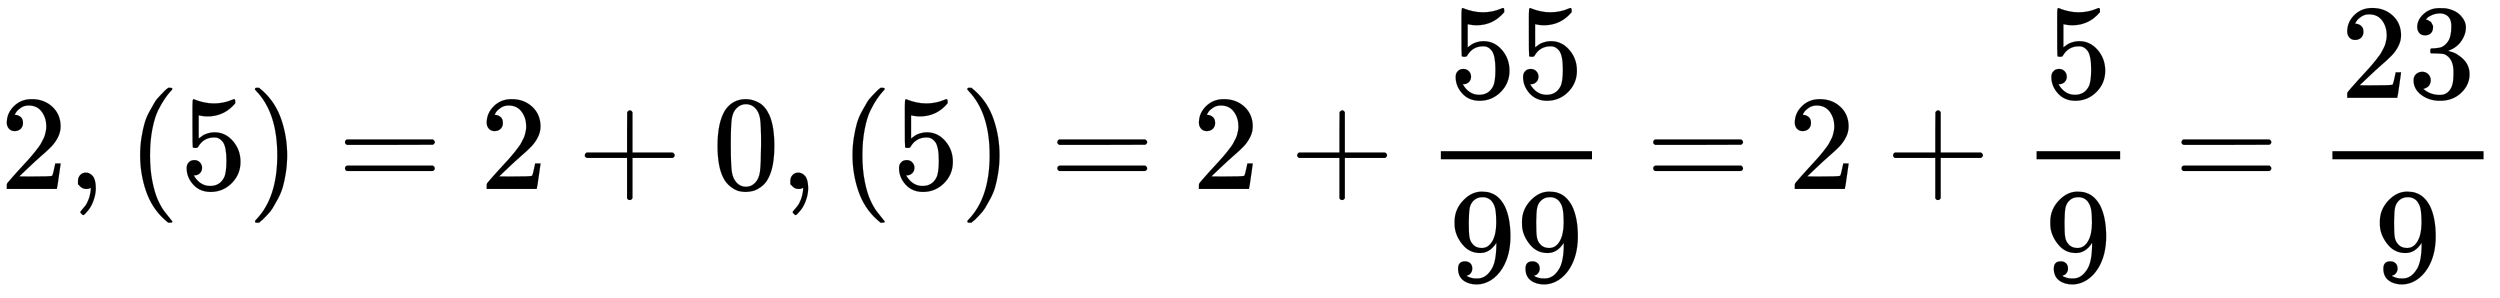
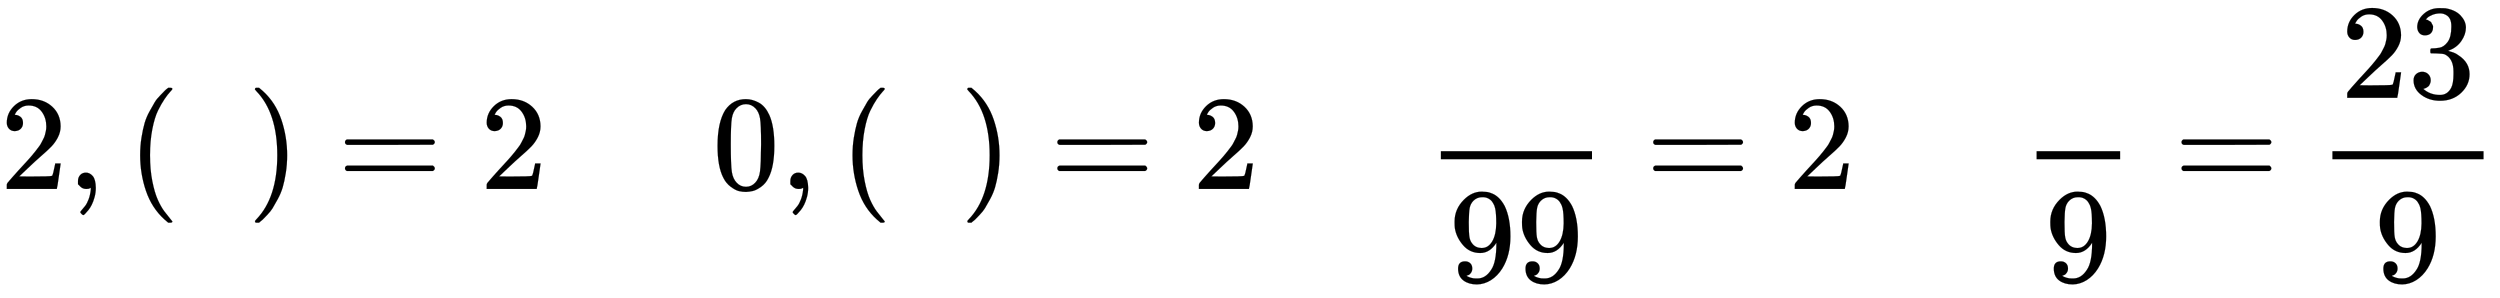
<svg xmlns="http://www.w3.org/2000/svg" width="43.059ex" height="5.134ex" style="vertical-align: -1.88ex; background-color: white;" viewBox="0 -1401.3 18539.4 2210.6" role="img" focusable="false" aria-labelledby="MathJax-SVG-1-Title">
  <title id="MathJax-SVG-1-Title">2,\left( 5 \right)=2+0,\left( 5 \right)=2+\frac{55}{99}=2+\frac{5}{9}=\frac{23}{9}</title>
  <defs aria-hidden="true">
    <path stroke-width="1" id="E1-MJMAIN-32" d="M109 429Q82 429 66 447T50 491Q50 562 103 614T235 666Q326 666 387 610T449 465Q449 422 429 383T381 315T301 241Q265 210 201 149L142 93L218 92Q375 92 385 97Q392 99 409 186V189H449V186Q448 183 436 95T421 3V0H50V19V31Q50 38 56 46T86 81Q115 113 136 137Q145 147 170 174T204 211T233 244T261 278T284 308T305 340T320 369T333 401T340 431T343 464Q343 527 309 573T212 619Q179 619 154 602T119 569T109 550Q109 549 114 549Q132 549 151 535T170 489Q170 464 154 447T109 429Z" />
    <path stroke-width="1" id="E1-MJMAIN-2C" d="M78 35T78 60T94 103T137 121Q165 121 187 96T210 8Q210 -27 201 -60T180 -117T154 -158T130 -185T117 -194Q113 -194 104 -185T95 -172Q95 -168 106 -156T131 -126T157 -76T173 -3V9L172 8Q170 7 167 6T161 3T152 1T140 0Q113 0 96 17Z" />
    <path stroke-width="1" id="E1-MJMAIN-28" d="M94 250Q94 319 104 381T127 488T164 576T202 643T244 695T277 729T302 750H315H319Q333 750 333 741Q333 738 316 720T275 667T226 581T184 443T167 250T184 58T225 -81T274 -167T316 -220T333 -241Q333 -250 318 -250H315H302L274 -226Q180 -141 137 -14T94 250Z" />
-     <path stroke-width="1" id="E1-MJMAIN-35" d="M164 157Q164 133 148 117T109 101H102Q148 22 224 22Q294 22 326 82Q345 115 345 210Q345 313 318 349Q292 382 260 382H254Q176 382 136 314Q132 307 129 306T114 304Q97 304 95 310Q93 314 93 485V614Q93 664 98 664Q100 666 102 666Q103 666 123 658T178 642T253 634Q324 634 389 662Q397 666 402 666Q410 666 410 648V635Q328 538 205 538Q174 538 149 544L139 546V374Q158 388 169 396T205 412T256 420Q337 420 393 355T449 201Q449 109 385 44T229 -22Q148 -22 99 32T50 154Q50 178 61 192T84 210T107 214Q132 214 148 197T164 157Z" />
    <path stroke-width="1" id="E1-MJMAIN-29" d="M60 749L64 750Q69 750 74 750H86L114 726Q208 641 251 514T294 250Q294 182 284 119T261 12T224 -76T186 -143T145 -194T113 -227T90 -246Q87 -249 86 -250H74Q66 -250 63 -250T58 -247T55 -238Q56 -237 66 -225Q221 -64 221 250T66 725Q56 737 55 738Q55 746 60 749Z" />
    <path stroke-width="1" id="E1-MJMAIN-3D" d="M56 347Q56 360 70 367H707Q722 359 722 347Q722 336 708 328L390 327H72Q56 332 56 347ZM56 153Q56 168 72 173H708Q722 163 722 153Q722 140 707 133H70Q56 140 56 153Z" />
-     <path stroke-width="1" id="E1-MJMAIN-2B" d="M56 237T56 250T70 270H369V420L370 570Q380 583 389 583Q402 583 409 568V270H707Q722 262 722 250T707 230H409V-68Q401 -82 391 -82H389H387Q375 -82 369 -68V230H70Q56 237 56 250Z" />
    <path stroke-width="1" id="E1-MJMAIN-30" d="M96 585Q152 666 249 666Q297 666 345 640T423 548Q460 465 460 320Q460 165 417 83Q397 41 362 16T301 -15T250 -22Q224 -22 198 -16T137 16T82 83Q39 165 39 320Q39 494 96 585ZM321 597Q291 629 250 629Q208 629 178 597Q153 571 145 525T137 333Q137 175 145 125T181 46Q209 16 250 16Q290 16 318 46Q347 76 354 130T362 333Q362 478 354 524T321 597Z" />
    <path stroke-width="1" id="E1-MJMAIN-39" d="M352 287Q304 211 232 211Q154 211 104 270T44 396Q42 412 42 436V444Q42 537 111 606Q171 666 243 666Q245 666 249 666T257 665H261Q273 665 286 663T323 651T370 619T413 560Q456 472 456 334Q456 194 396 97Q361 41 312 10T208 -22Q147 -22 108 7T68 93T121 149Q143 149 158 135T173 96Q173 78 164 65T148 49T135 44L131 43Q131 41 138 37T164 27T206 22H212Q272 22 313 86Q352 142 352 280V287ZM244 248Q292 248 321 297T351 430Q351 508 343 542Q341 552 337 562T323 588T293 615T246 625Q208 625 181 598Q160 576 154 546T147 441Q147 358 152 329T172 282Q197 248 244 248Z" />
    <path stroke-width="1" id="E1-MJMAIN-33" d="M127 463Q100 463 85 480T69 524Q69 579 117 622T233 665Q268 665 277 664Q351 652 390 611T430 522Q430 470 396 421T302 350L299 348Q299 347 308 345T337 336T375 315Q457 262 457 175Q457 96 395 37T238 -22Q158 -22 100 21T42 130Q42 158 60 175T105 193Q133 193 151 175T169 130Q169 119 166 110T159 94T148 82T136 74T126 70T118 67L114 66Q165 21 238 21Q293 21 321 74Q338 107 338 175V195Q338 290 274 322Q259 328 213 329L171 330L168 332Q166 335 166 348Q166 366 174 366Q202 366 232 371Q266 376 294 413T322 525V533Q322 590 287 612Q265 626 240 626Q208 626 181 615T143 592T132 580H135Q138 579 143 578T153 573T165 566T175 555T183 540T186 520Q186 498 172 481T127 463Z" />
  </defs>
  <g stroke="currentColor" fill="currentColor" stroke-width="0" transform="matrix(1 0 0 -1 0 0)" aria-hidden="true">
    <use href="#E1-MJMAIN-32" x="0" y="0" />
    <use href="#E1-MJMAIN-2C" x="500" y="0" />
    <g transform="translate(945,0)">
      <use href="#E1-MJMAIN-28" x="0" y="0" />
      <use href="#E1-MJMAIN-35" x="389" y="0" />
      <use href="#E1-MJMAIN-29" x="890" y="0" />
    </g>
    <use href="#E1-MJMAIN-3D" x="2502" y="0" />
    <use href="#E1-MJMAIN-32" x="3559" y="0" />
    <use href="#E1-MJMAIN-2B" x="4281" y="0" />
    <use href="#E1-MJMAIN-30" x="5282" y="0" />
    <use href="#E1-MJMAIN-2C" x="5783" y="0" />
    <g transform="translate(6228,0)">
      <use href="#E1-MJMAIN-28" x="0" y="0" />
      <use href="#E1-MJMAIN-35" x="389" y="0" />
      <use href="#E1-MJMAIN-29" x="890" y="0" />
    </g>
    <use href="#E1-MJMAIN-3D" x="7785" y="0" />
    <use href="#E1-MJMAIN-32" x="8841" y="0" />
    <use href="#E1-MJMAIN-2B" x="9564" y="0" />
    <g transform="translate(10343,0)">
      <g transform="translate(342,0)">
        <rect stroke="none" width="1121" height="60" x="0" y="220" />
        <g transform="translate(60,676)">
          <use href="#E1-MJMAIN-35" />
          <use href="#E1-MJMAIN-35" x="500" y="0" />
        </g>
        <g transform="translate(60,-686)">
          <use href="#E1-MJMAIN-39" />
          <use href="#E1-MJMAIN-39" x="500" y="0" />
        </g>
      </g>
    </g>
    <use href="#E1-MJMAIN-3D" x="12204" y="0" />
    <use href="#E1-MJMAIN-32" x="13260" y="0" />
    <use href="#E1-MJMAIN-2B" x="13983" y="0" />
    <g transform="translate(14761,0)">
      <g transform="translate(342,0)">
        <rect stroke="none" width="620" height="60" x="0" y="220" />
        <use href="#E1-MJMAIN-35" x="60" y="676" />
        <use href="#E1-MJMAIN-39" x="60" y="-686" />
      </g>
    </g>
    <use href="#E1-MJMAIN-3D" x="16122" y="0" />
    <g transform="translate(16900,0)">
      <g transform="translate(397,0)">
        <rect stroke="none" width="1121" height="60" x="0" y="220" />
        <g transform="translate(60,676)">
          <use href="#E1-MJMAIN-32" />
          <use href="#E1-MJMAIN-33" x="500" y="0" />
        </g>
        <use href="#E1-MJMAIN-39" x="310" y="-686" />
      </g>
    </g>
  </g>
</svg>